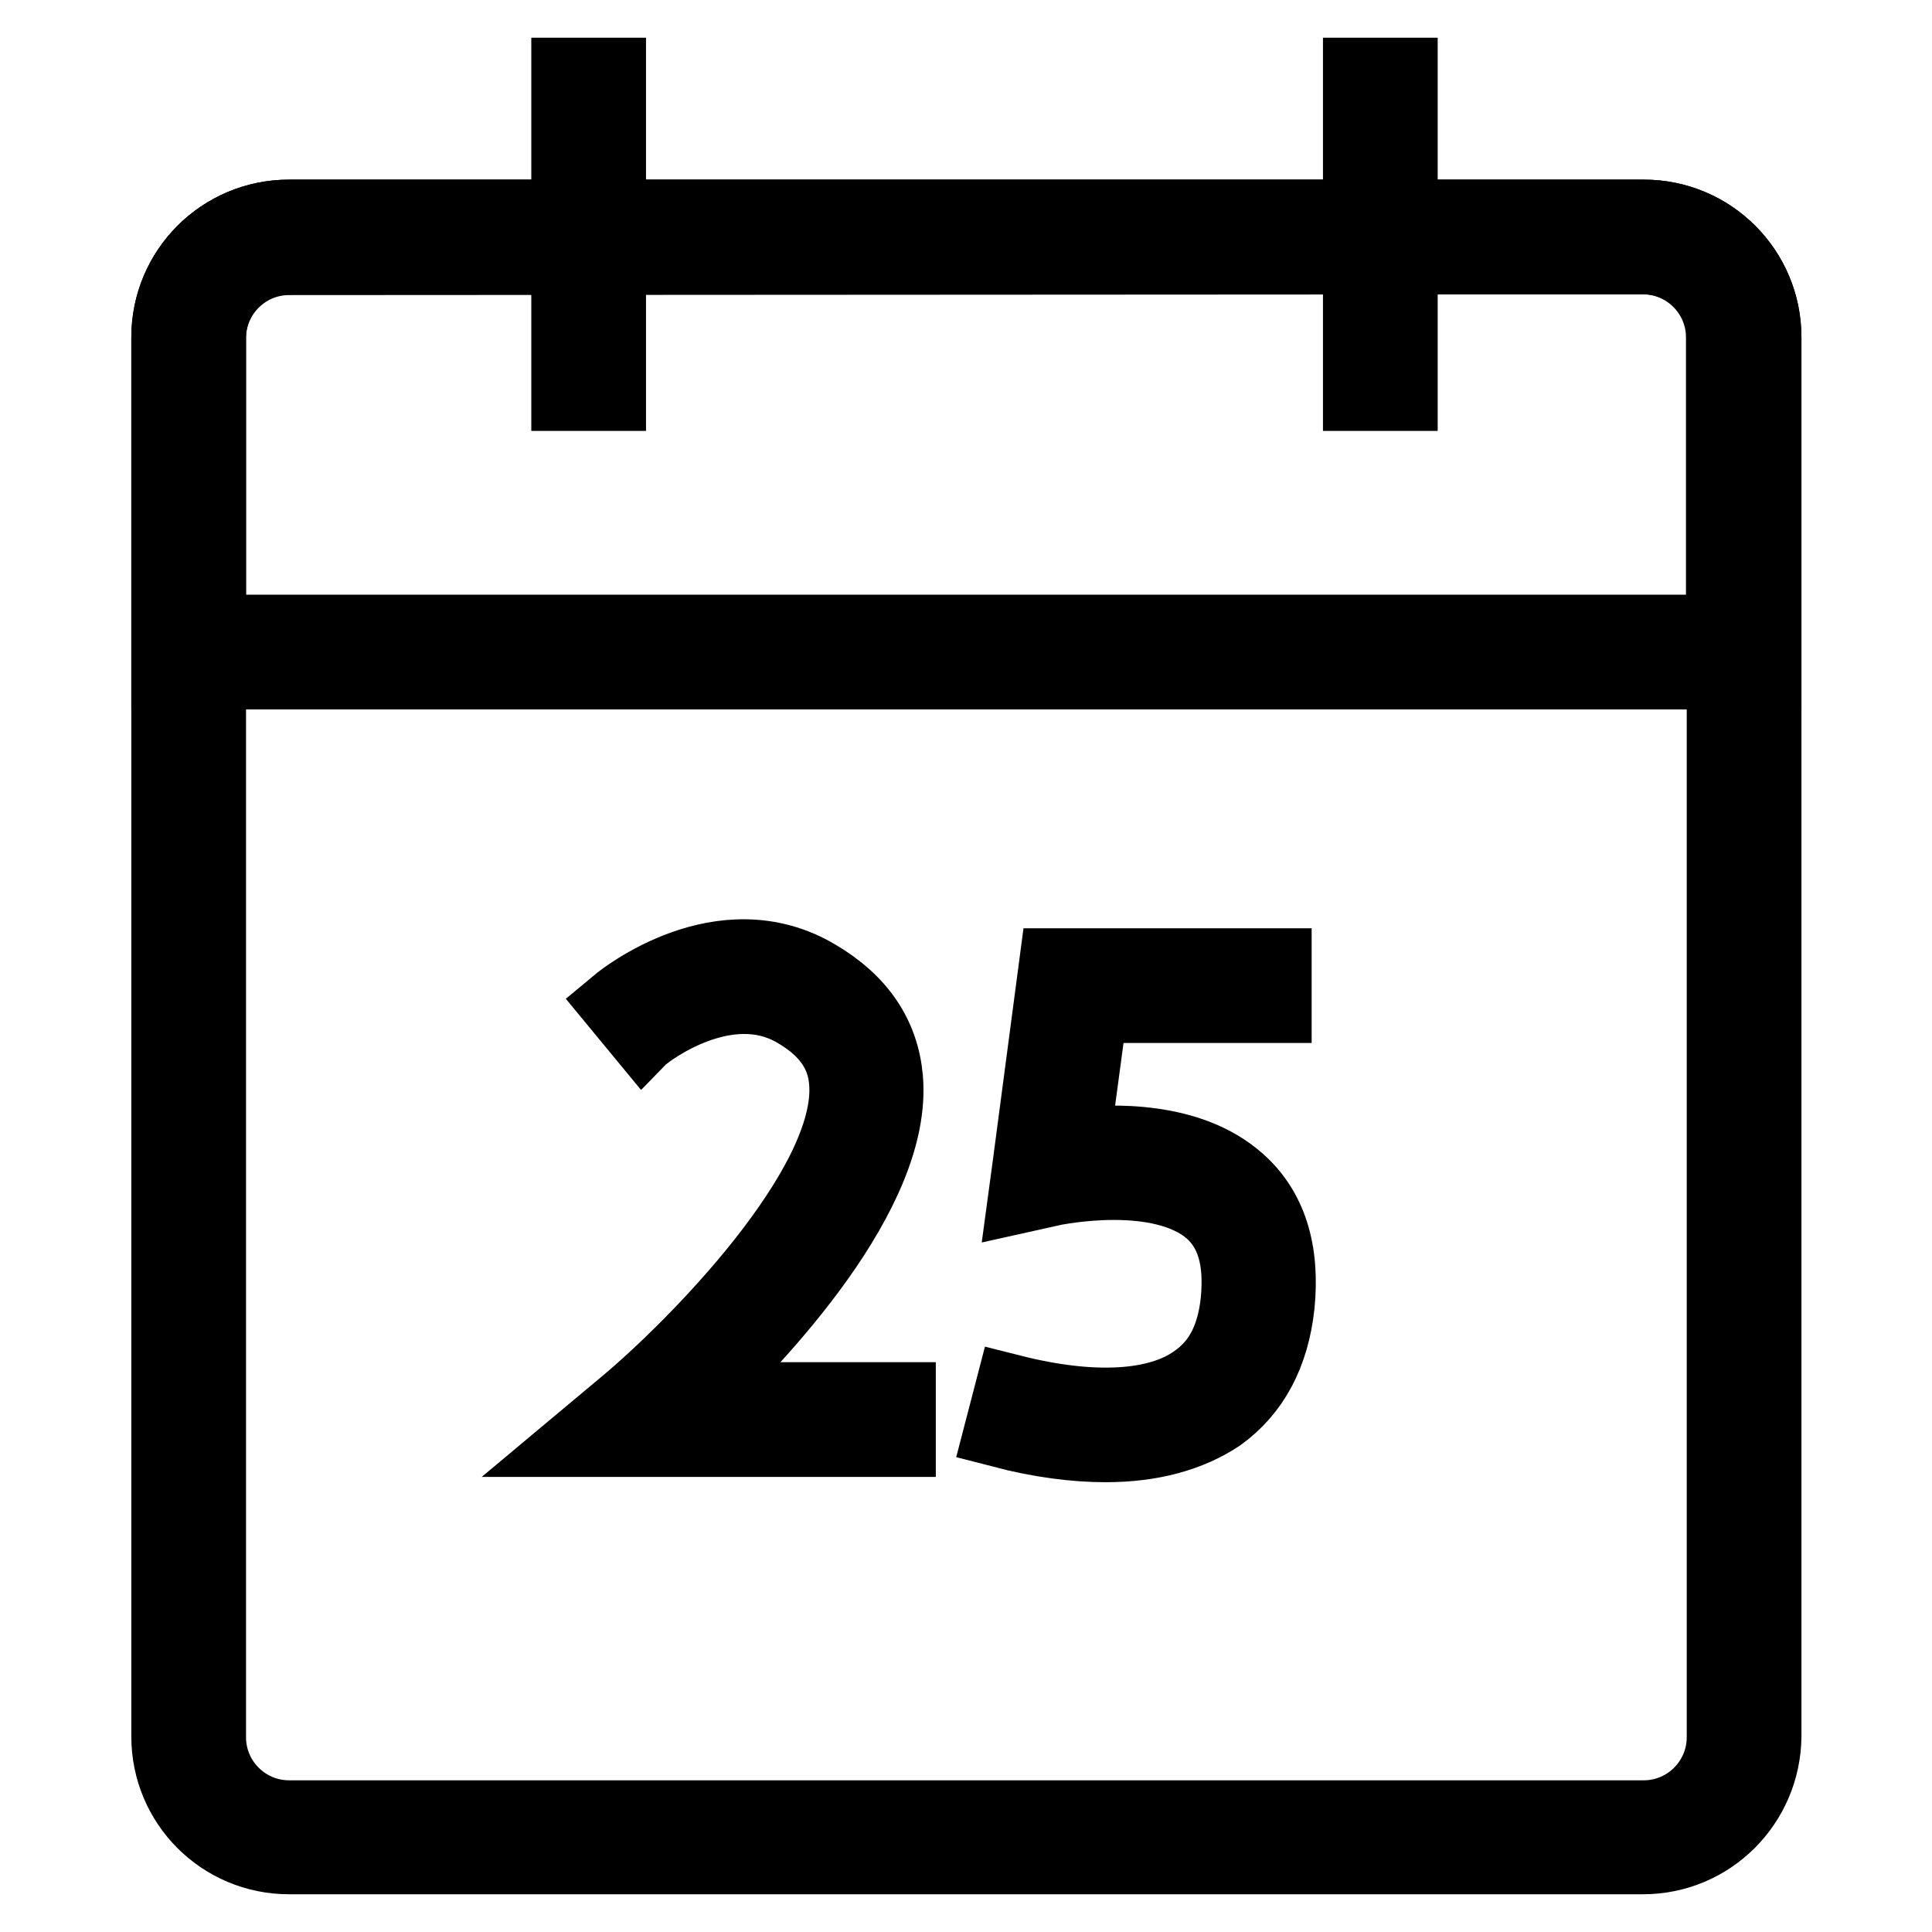
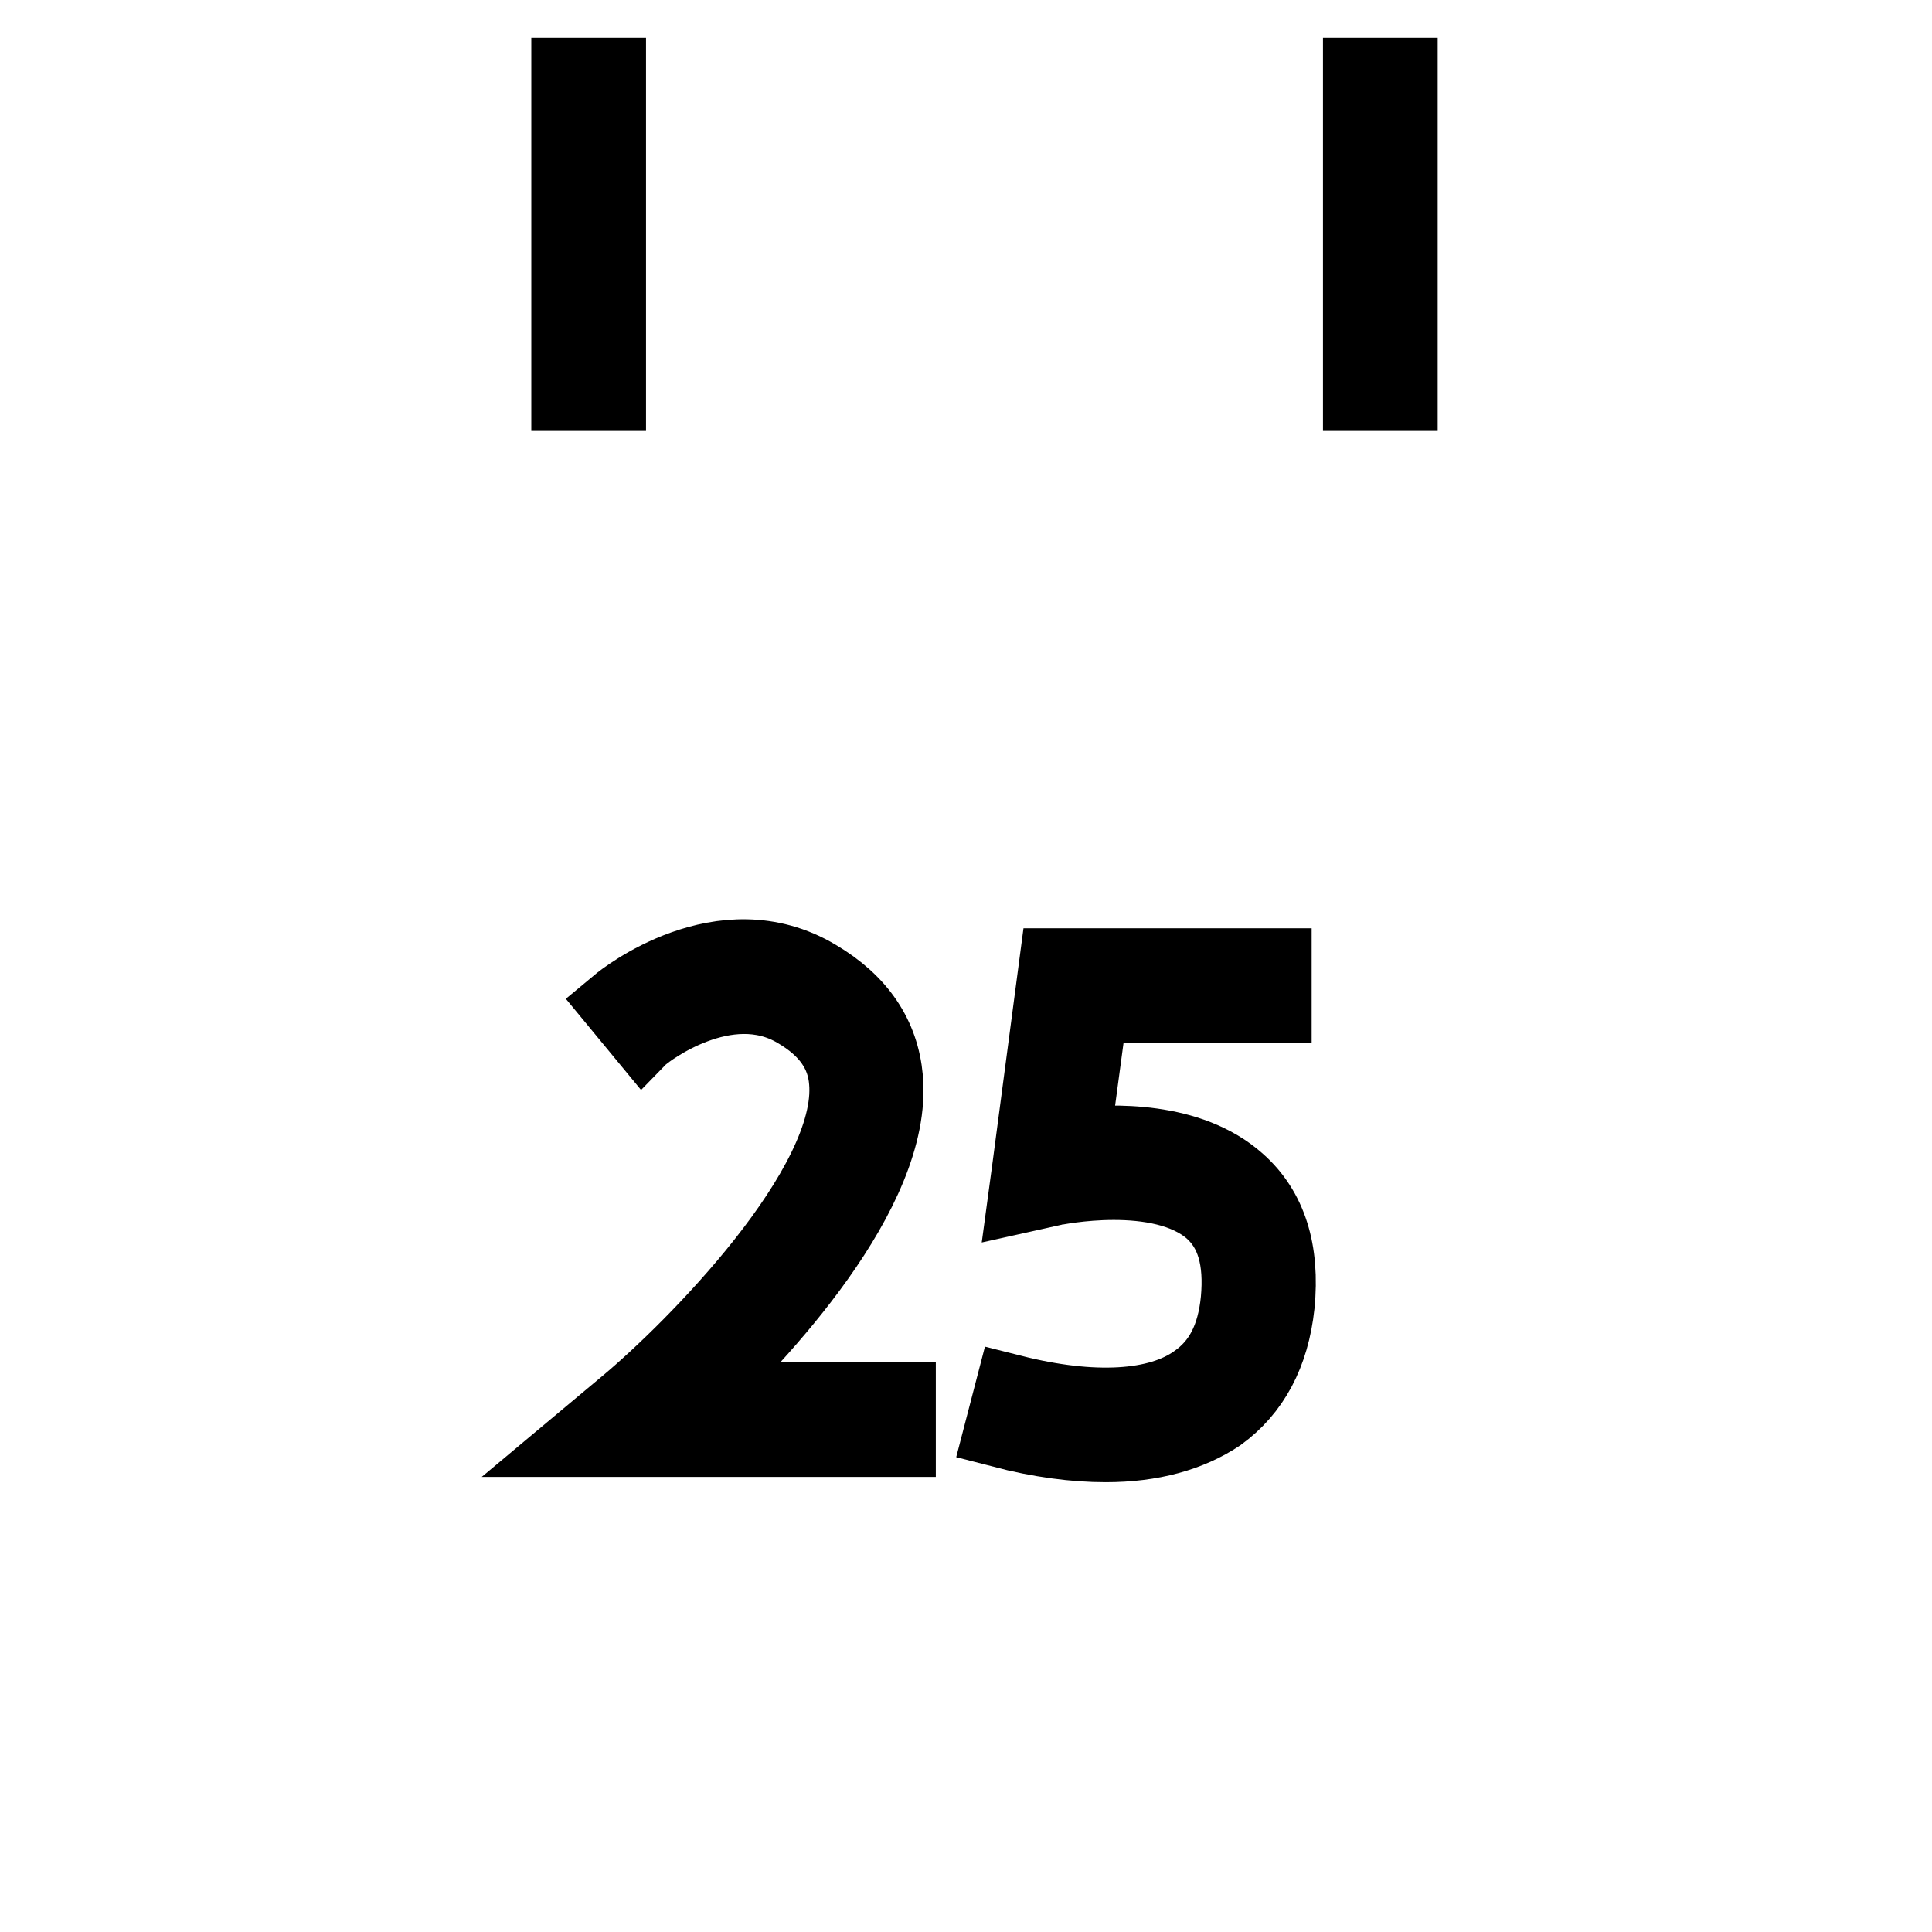
<svg xmlns="http://www.w3.org/2000/svg" version="1.1" x="0px" y="0px" viewBox="0 0 256 256" enable-background="new 0 0 256 256" xml:space="preserve">
  <g>
-     <path stroke-width="10" fill-opacity="0" stroke="#000000" d="M217.7,246H38.3c-8.8,0-15.9-7.1-15.9-15.9V44.7c0-8.8,7.1-15.9,15.9-15.9h179.5c8.8,0,15.9,7.1,15.9,15.9 v185.4C233.6,238.9,226.5,246,217.7,246z M38.3,34.1c-5.9,0-10.7,4.8-10.7,10.7v185.4c0,5.9,4.8,10.7,10.7,10.7h179.5 c5.9,0,10.7-4.8,10.7-10.7V44.7c0-5.9-4.8-10.7-10.7-10.7L38.3,34.1z" />
-     <path stroke-width="10" fill-opacity="0" stroke="#000000" d="M233.6,89H22.4V44.7c0-8.8,7.1-15.9,15.9-15.9h179.5c8.8,0,15.9,7.1,15.9,15.9V89z M27.6,83.8h200.8V44.7 c0-5.9-4.8-10.7-10.7-10.7H38.3c-5.9,0-10.7,4.8-10.7,10.7V83.8z" />
    <path stroke-width="10" fill-opacity="0" stroke="#000000" d="M75.4,10h5.2v42.1h-5.2V10z M180.3,10h5.2v42.1h-5.2V10z M119,190.7H77.6l5.5-4.6 c8.5-7.1,30.3-28.8,29.1-42.8c-0.3-3.9-2.5-7-6.6-9.4c-9.4-5.6-20.2,3-20.3,3.1l-3.3-4c0.6-0.5,13.7-11,26.2-3.5 c5.6,3.3,8.6,7.8,9.1,13.4c1.3,14.9-16.7,34-25.8,42.6H119V190.7z M146.5,191.4c-4.1,0-8.7-0.6-13.7-1.9l1.3-5 c10.7,2.7,19.4,2.2,24.4-1.4c3.3-2.3,5.1-5.8,5.6-10.8c0.5-5.4-0.6-9.3-3.5-11.9c-6.8-6-20.9-3-21-3l-3.6,0.8l0.5-3.7L140,128h28.8 v5.2h-24.3l-2.5,18.6c5.4-0.6,15.6-0.9,22,4.8c4.2,3.7,5.9,9.2,5.2,16.3c-0.7,6.5-3.3,11.3-7.7,14.5 C157.6,190,152.6,191.4,146.5,191.4L146.5,191.4z" />
  </g>
</svg>